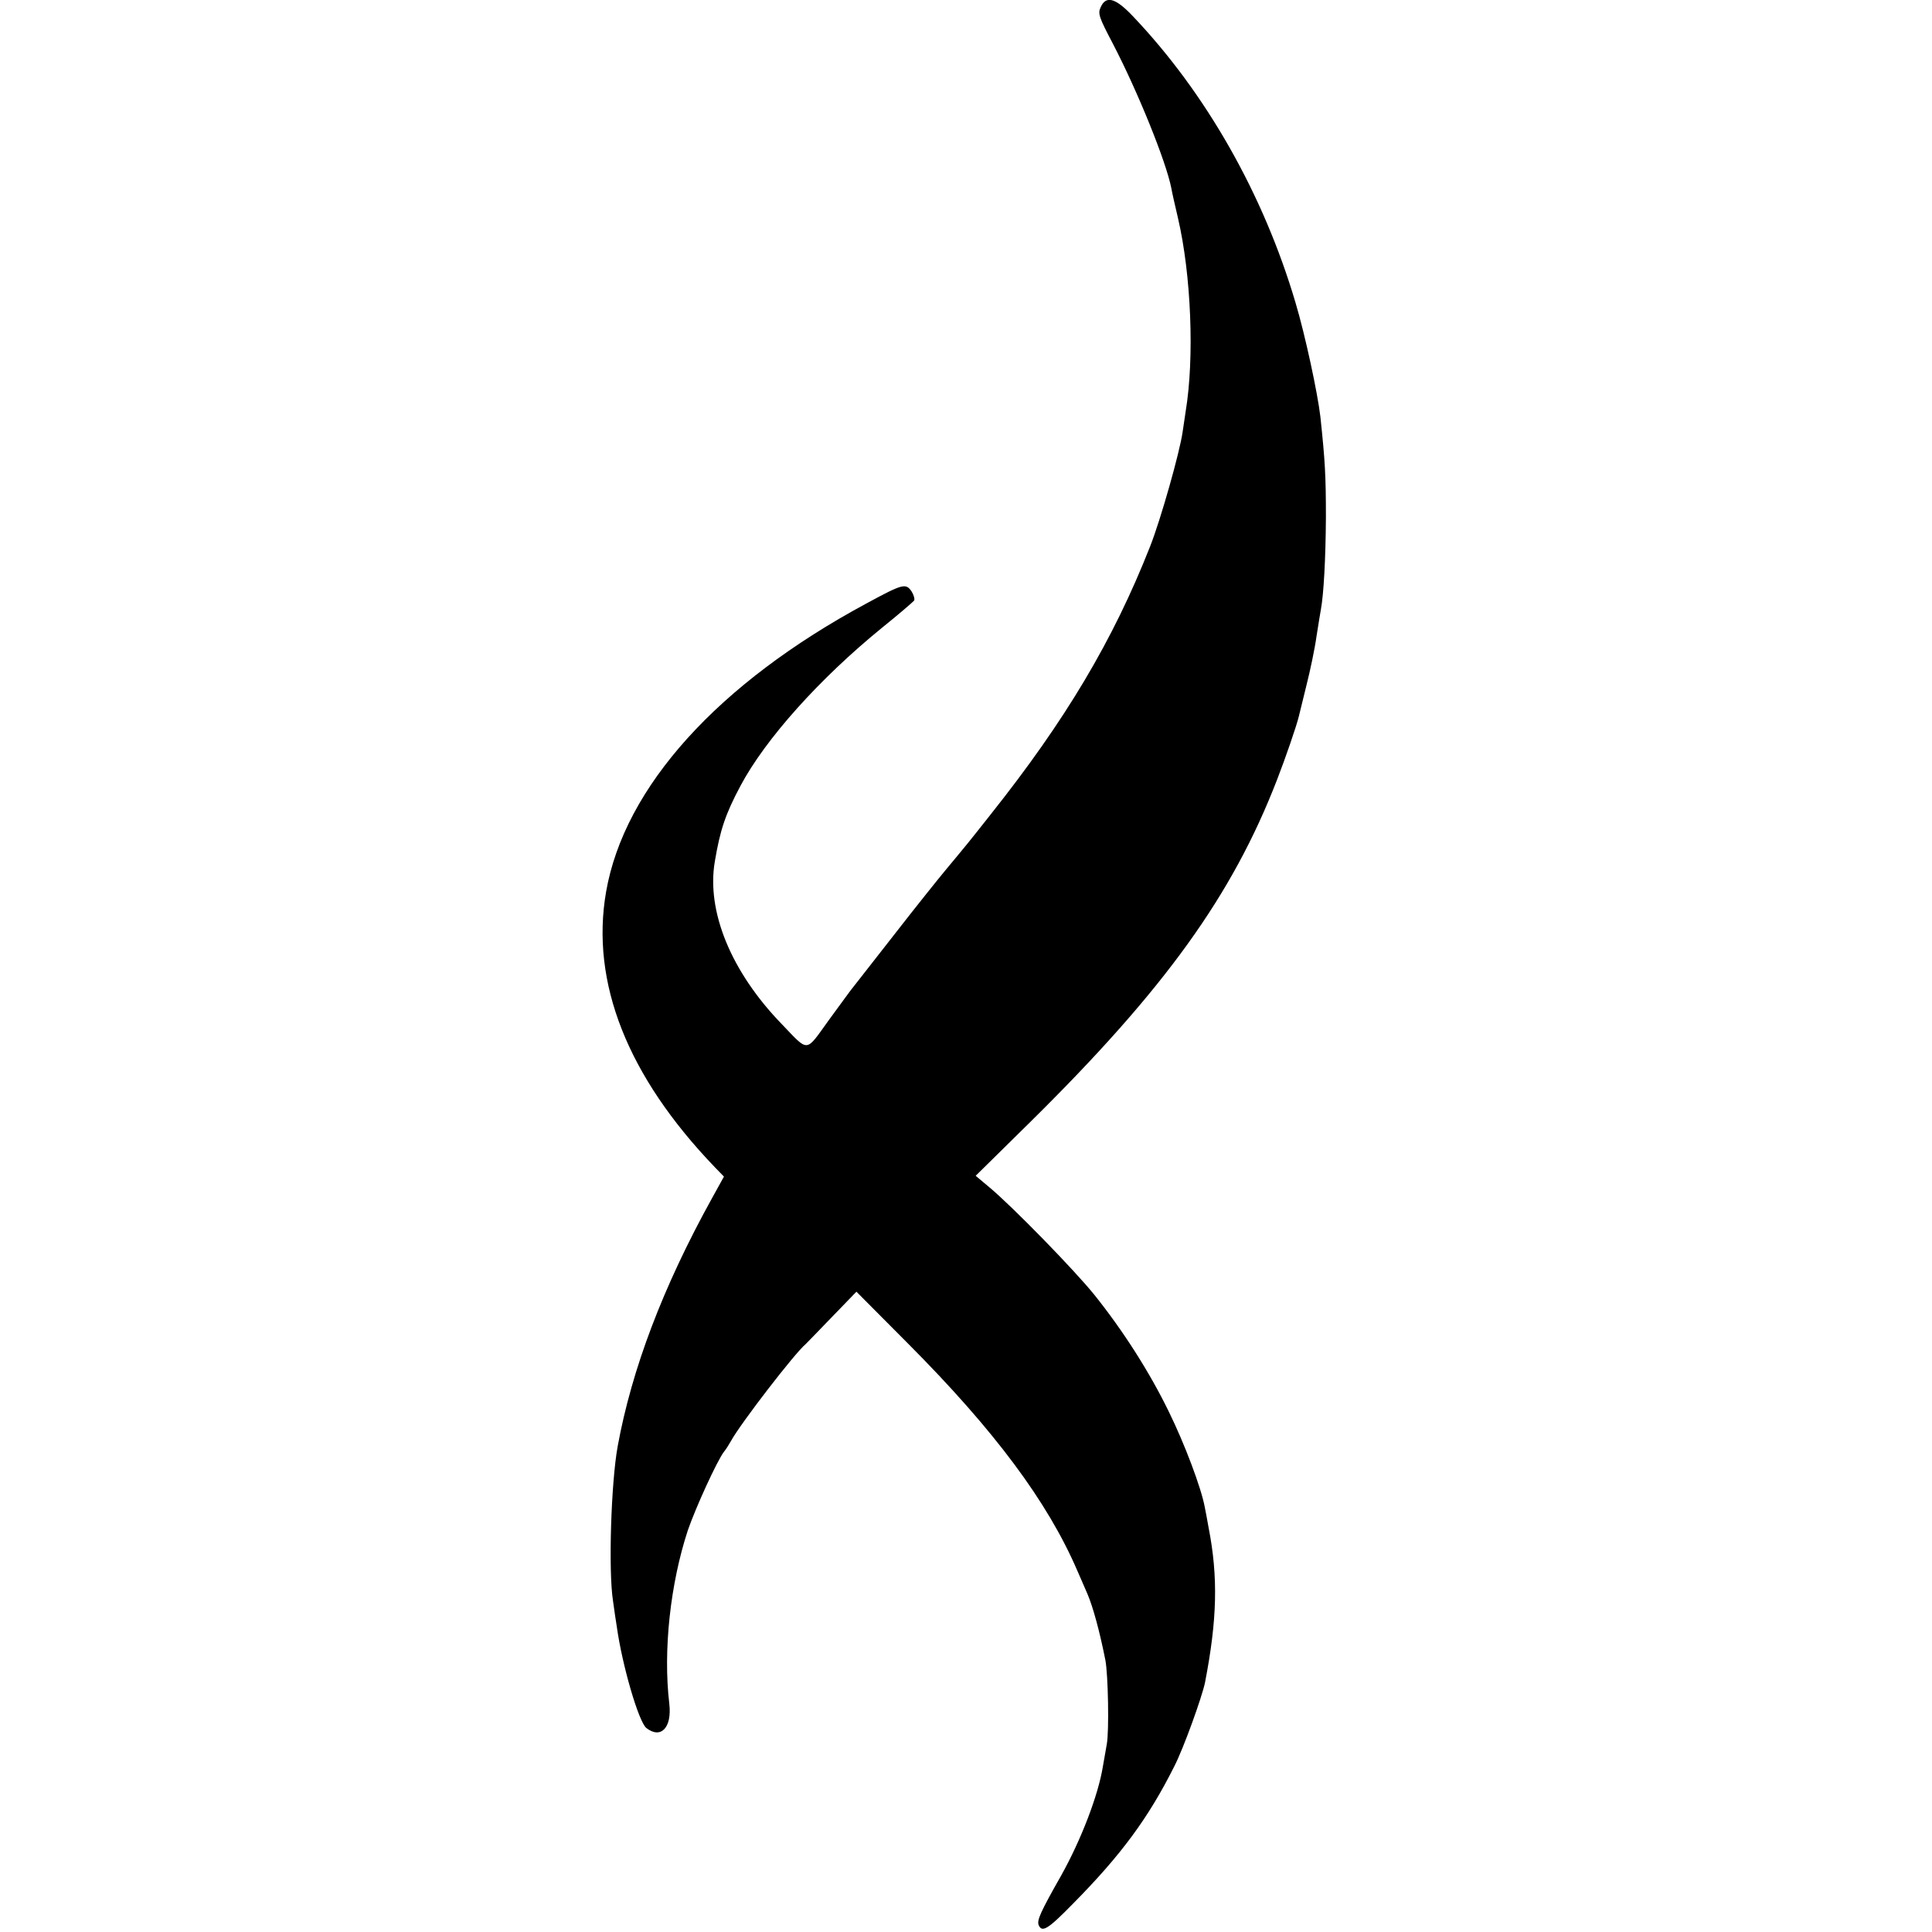
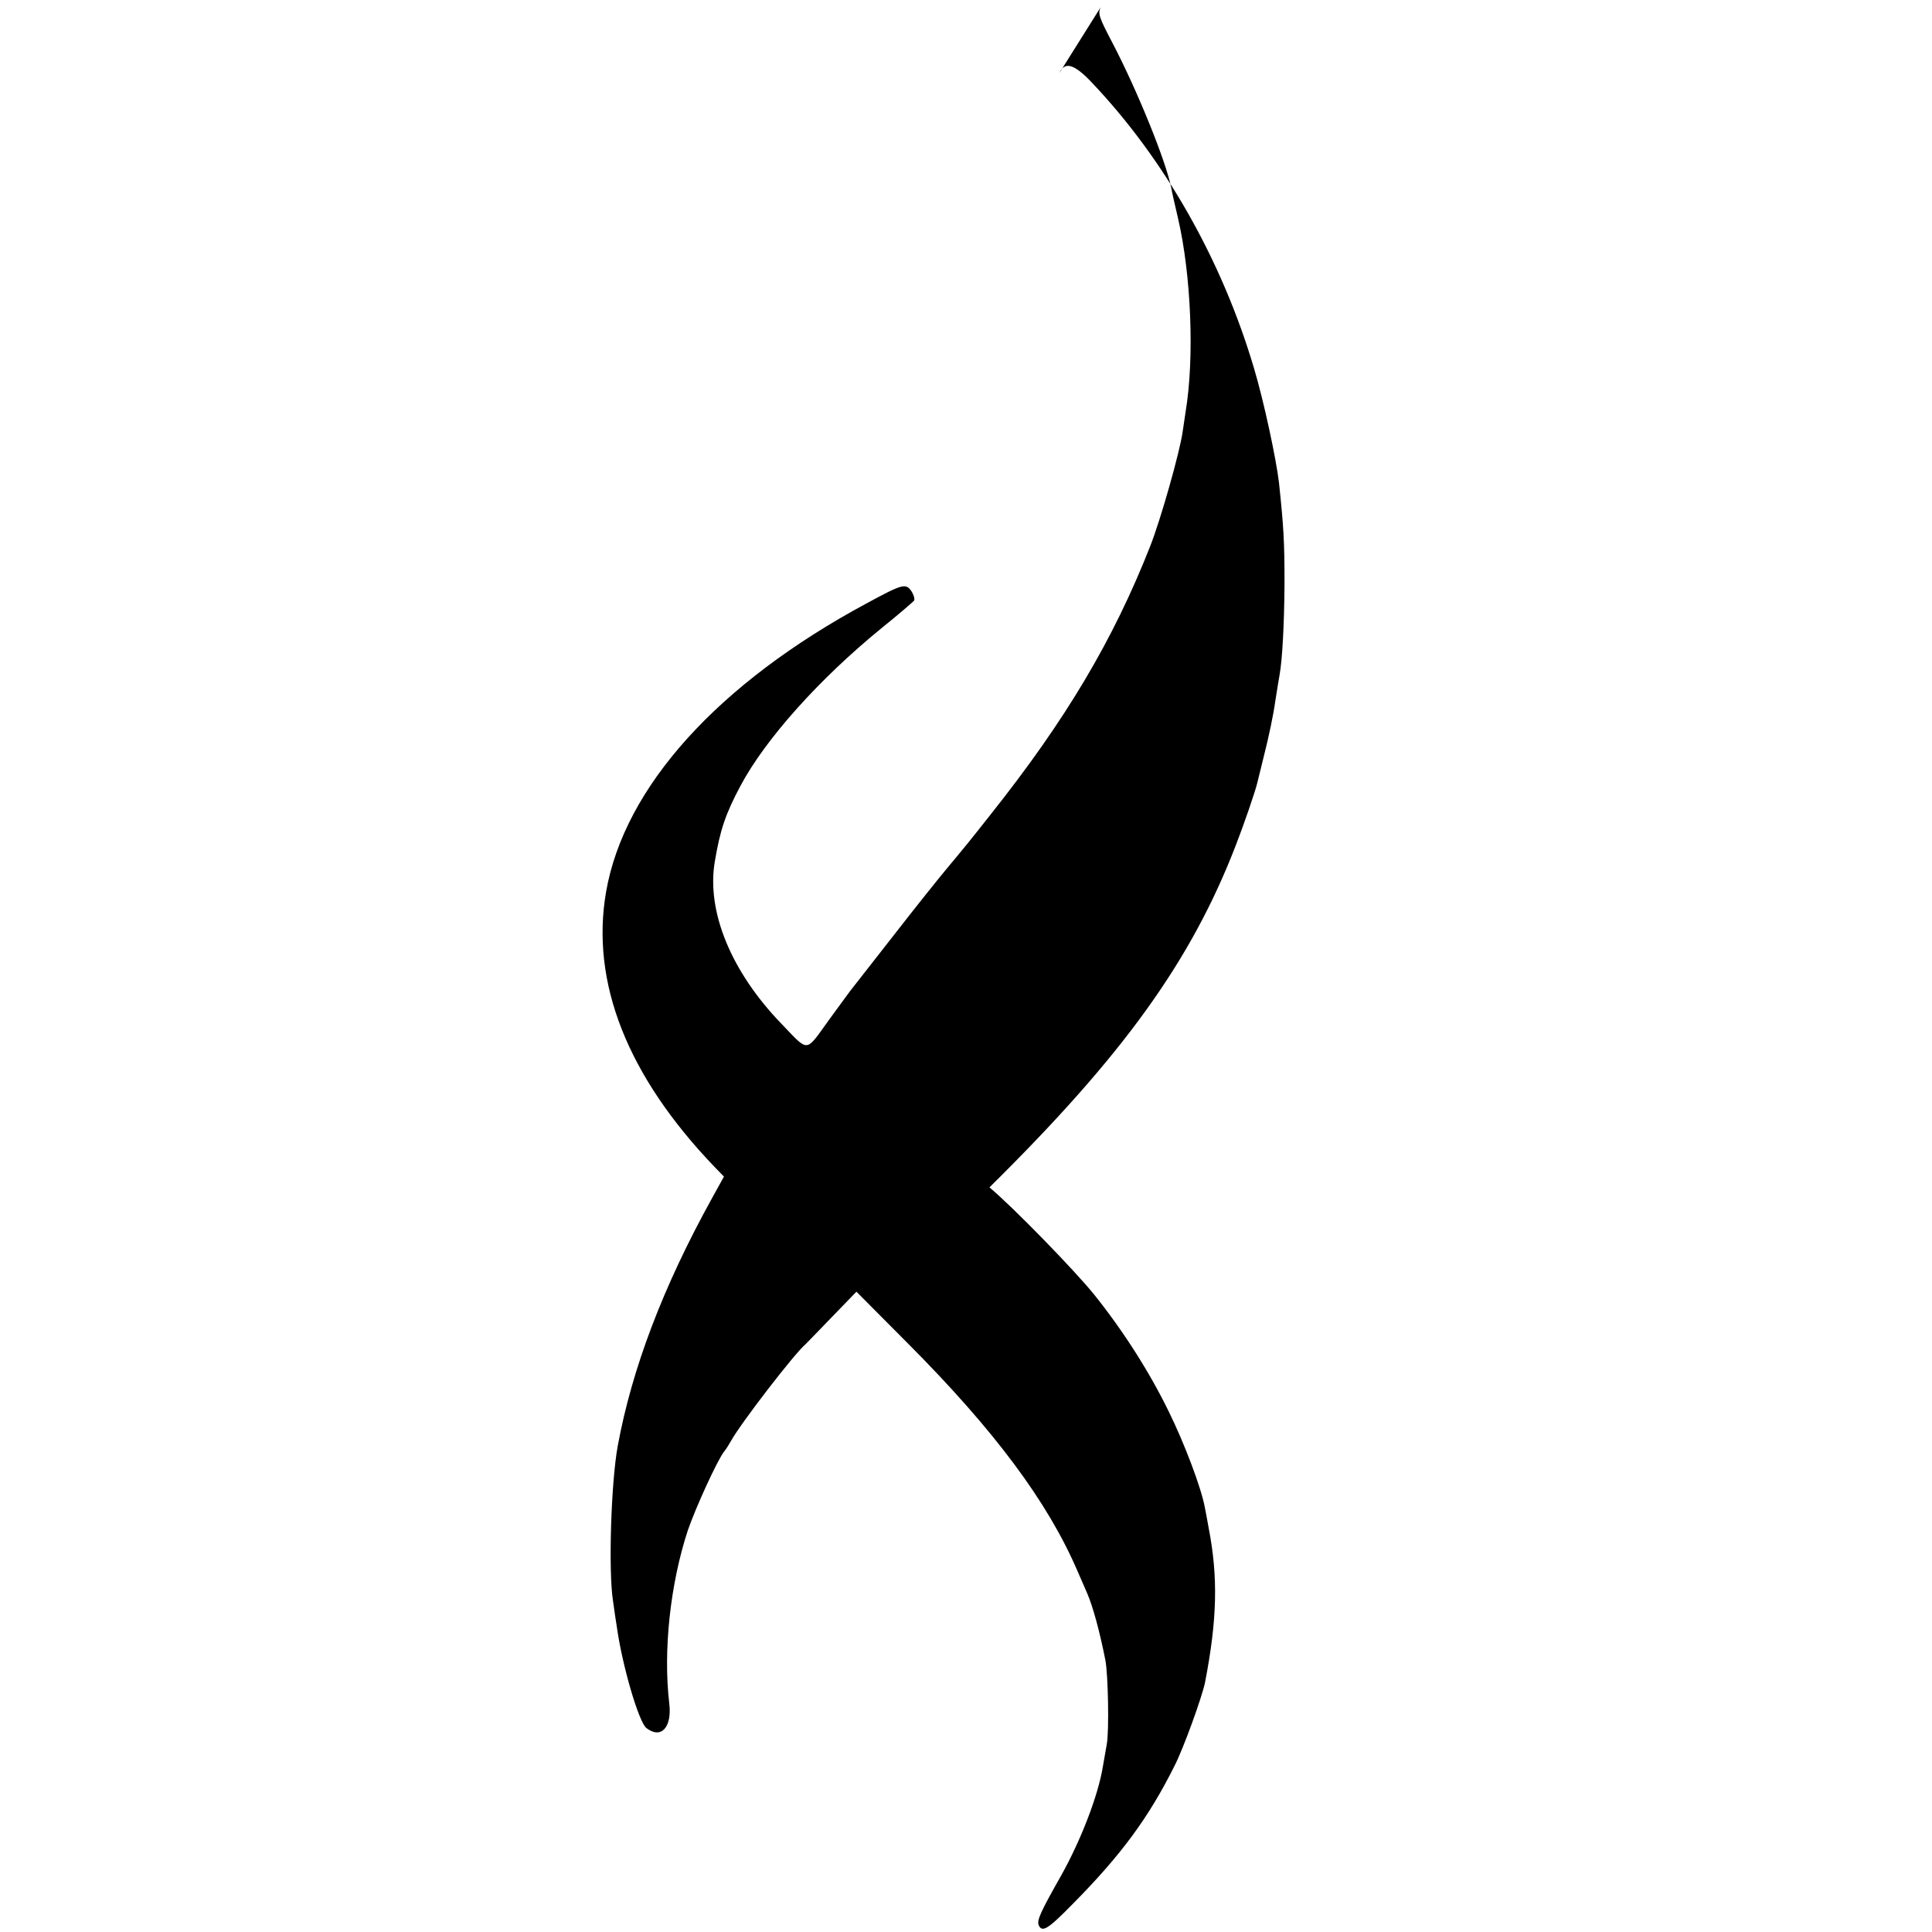
<svg xmlns="http://www.w3.org/2000/svg" version="1.0" width="700pt" height="700pt" viewBox="0 0 700 700" preserveAspectRatio="xMidYMid meet">
  <g transform="translate(0,700) scale(0.1,-0.1)" fill="#000000" stroke="none">
-     <path d="M3988 6974 c-11 -23 -6 -37 44 -132 90 -173 193 -427 212 -524 2 -13 13 -61 24 -108 48 -206 60 -506 28 -700 -2 -14 -7 -47 -11 -74 -10 -73 -80 -320 -118 -416 -134 -340 -306 -629 -577 -970 -82 -104 -83 -105 -162 -200 -30 -36 -114 -141 -187 -235 -73 -93 -139 -178 -147 -188 -9 -10 -49 -66 -91 -123 -86 -119 -71 -118 -171 -14 -183 189 -273 408 -242 589 19 113 38 171 93 274 90 169 285 387 512 572 61 49 113 94 117 99 3 5 -1 20 -9 33 -21 31 -32 28 -163 -43 -539 -290 -878 -666 -944 -1045 -57 -328 77 -668 394 -998 l33 -34 -42 -76 c-179 -323 -292 -622 -343 -901 -24 -132 -34 -451 -17 -560 5 -36 11 -78 14 -95 19 -137 79 -344 107 -366 53 -41 93 2 83 88 -23 194 4 436 67 628 29 84 106 252 131 285 7 8 18 26 26 40 34 62 231 318 270 350 3 3 46 47 95 98 l89 92 186 -187 c315 -316 507 -575 614 -823 16 -36 32 -74 37 -85 20 -47 44 -134 65 -240 10 -52 14 -258 5 -305 -4 -25 -11 -61 -14 -80 -17 -105 -79 -266 -151 -395 -75 -132 -88 -162 -82 -179 12 -30 34 -16 125 77 173 175 273 310 367 498 33 64 100 250 111 303 44 227 48 382 13 561 -5 28 -11 61 -14 75 -13 70 -73 229 -130 345 -69 142 -165 293 -271 425 -72 89 -294 317 -379 388 l-50 42 200 197 c485 479 730 819 892 1238 30 77 71 196 79 230 1 6 14 55 27 110 14 55 31 136 37 180 7 44 14 88 16 98 10 55 17 182 18 332 0 152 -3 204 -20 365 -10 86 -55 296 -90 413 -116 393 -325 761 -591 1040 -62 65 -96 74 -115 31z" />
+     <path d="M3988 6974 c-11 -23 -6 -37 44 -132 90 -173 193 -427 212 -524 2 -13 13 -61 24 -108 48 -206 60 -506 28 -700 -2 -14 -7 -47 -11 -74 -10 -73 -80 -320 -118 -416 -134 -340 -306 -629 -577 -970 -82 -104 -83 -105 -162 -200 -30 -36 -114 -141 -187 -235 -73 -93 -139 -178 -147 -188 -9 -10 -49 -66 -91 -123 -86 -119 -71 -118 -171 -14 -183 189 -273 408 -242 589 19 113 38 171 93 274 90 169 285 387 512 572 61 49 113 94 117 99 3 5 -1 20 -9 33 -21 31 -32 28 -163 -43 -539 -290 -878 -666 -944 -1045 -57 -328 77 -668 394 -998 l33 -34 -42 -76 c-179 -323 -292 -622 -343 -901 -24 -132 -34 -451 -17 -560 5 -36 11 -78 14 -95 19 -137 79 -344 107 -366 53 -41 93 2 83 88 -23 194 4 436 67 628 29 84 106 252 131 285 7 8 18 26 26 40 34 62 231 318 270 350 3 3 46 47 95 98 l89 92 186 -187 c315 -316 507 -575 614 -823 16 -36 32 -74 37 -85 20 -47 44 -134 65 -240 10 -52 14 -258 5 -305 -4 -25 -11 -61 -14 -80 -17 -105 -79 -266 -151 -395 -75 -132 -88 -162 -82 -179 12 -30 34 -16 125 77 173 175 273 310 367 498 33 64 100 250 111 303 44 227 48 382 13 561 -5 28 -11 61 -14 75 -13 70 -73 229 -130 345 -69 142 -165 293 -271 425 -72 89 -294 317 -379 388 c485 479 730 819 892 1238 30 77 71 196 79 230 1 6 14 55 27 110 14 55 31 136 37 180 7 44 14 88 16 98 10 55 17 182 18 332 0 152 -3 204 -20 365 -10 86 -55 296 -90 413 -116 393 -325 761 -591 1040 -62 65 -96 74 -115 31z" />
  </g>
</svg>